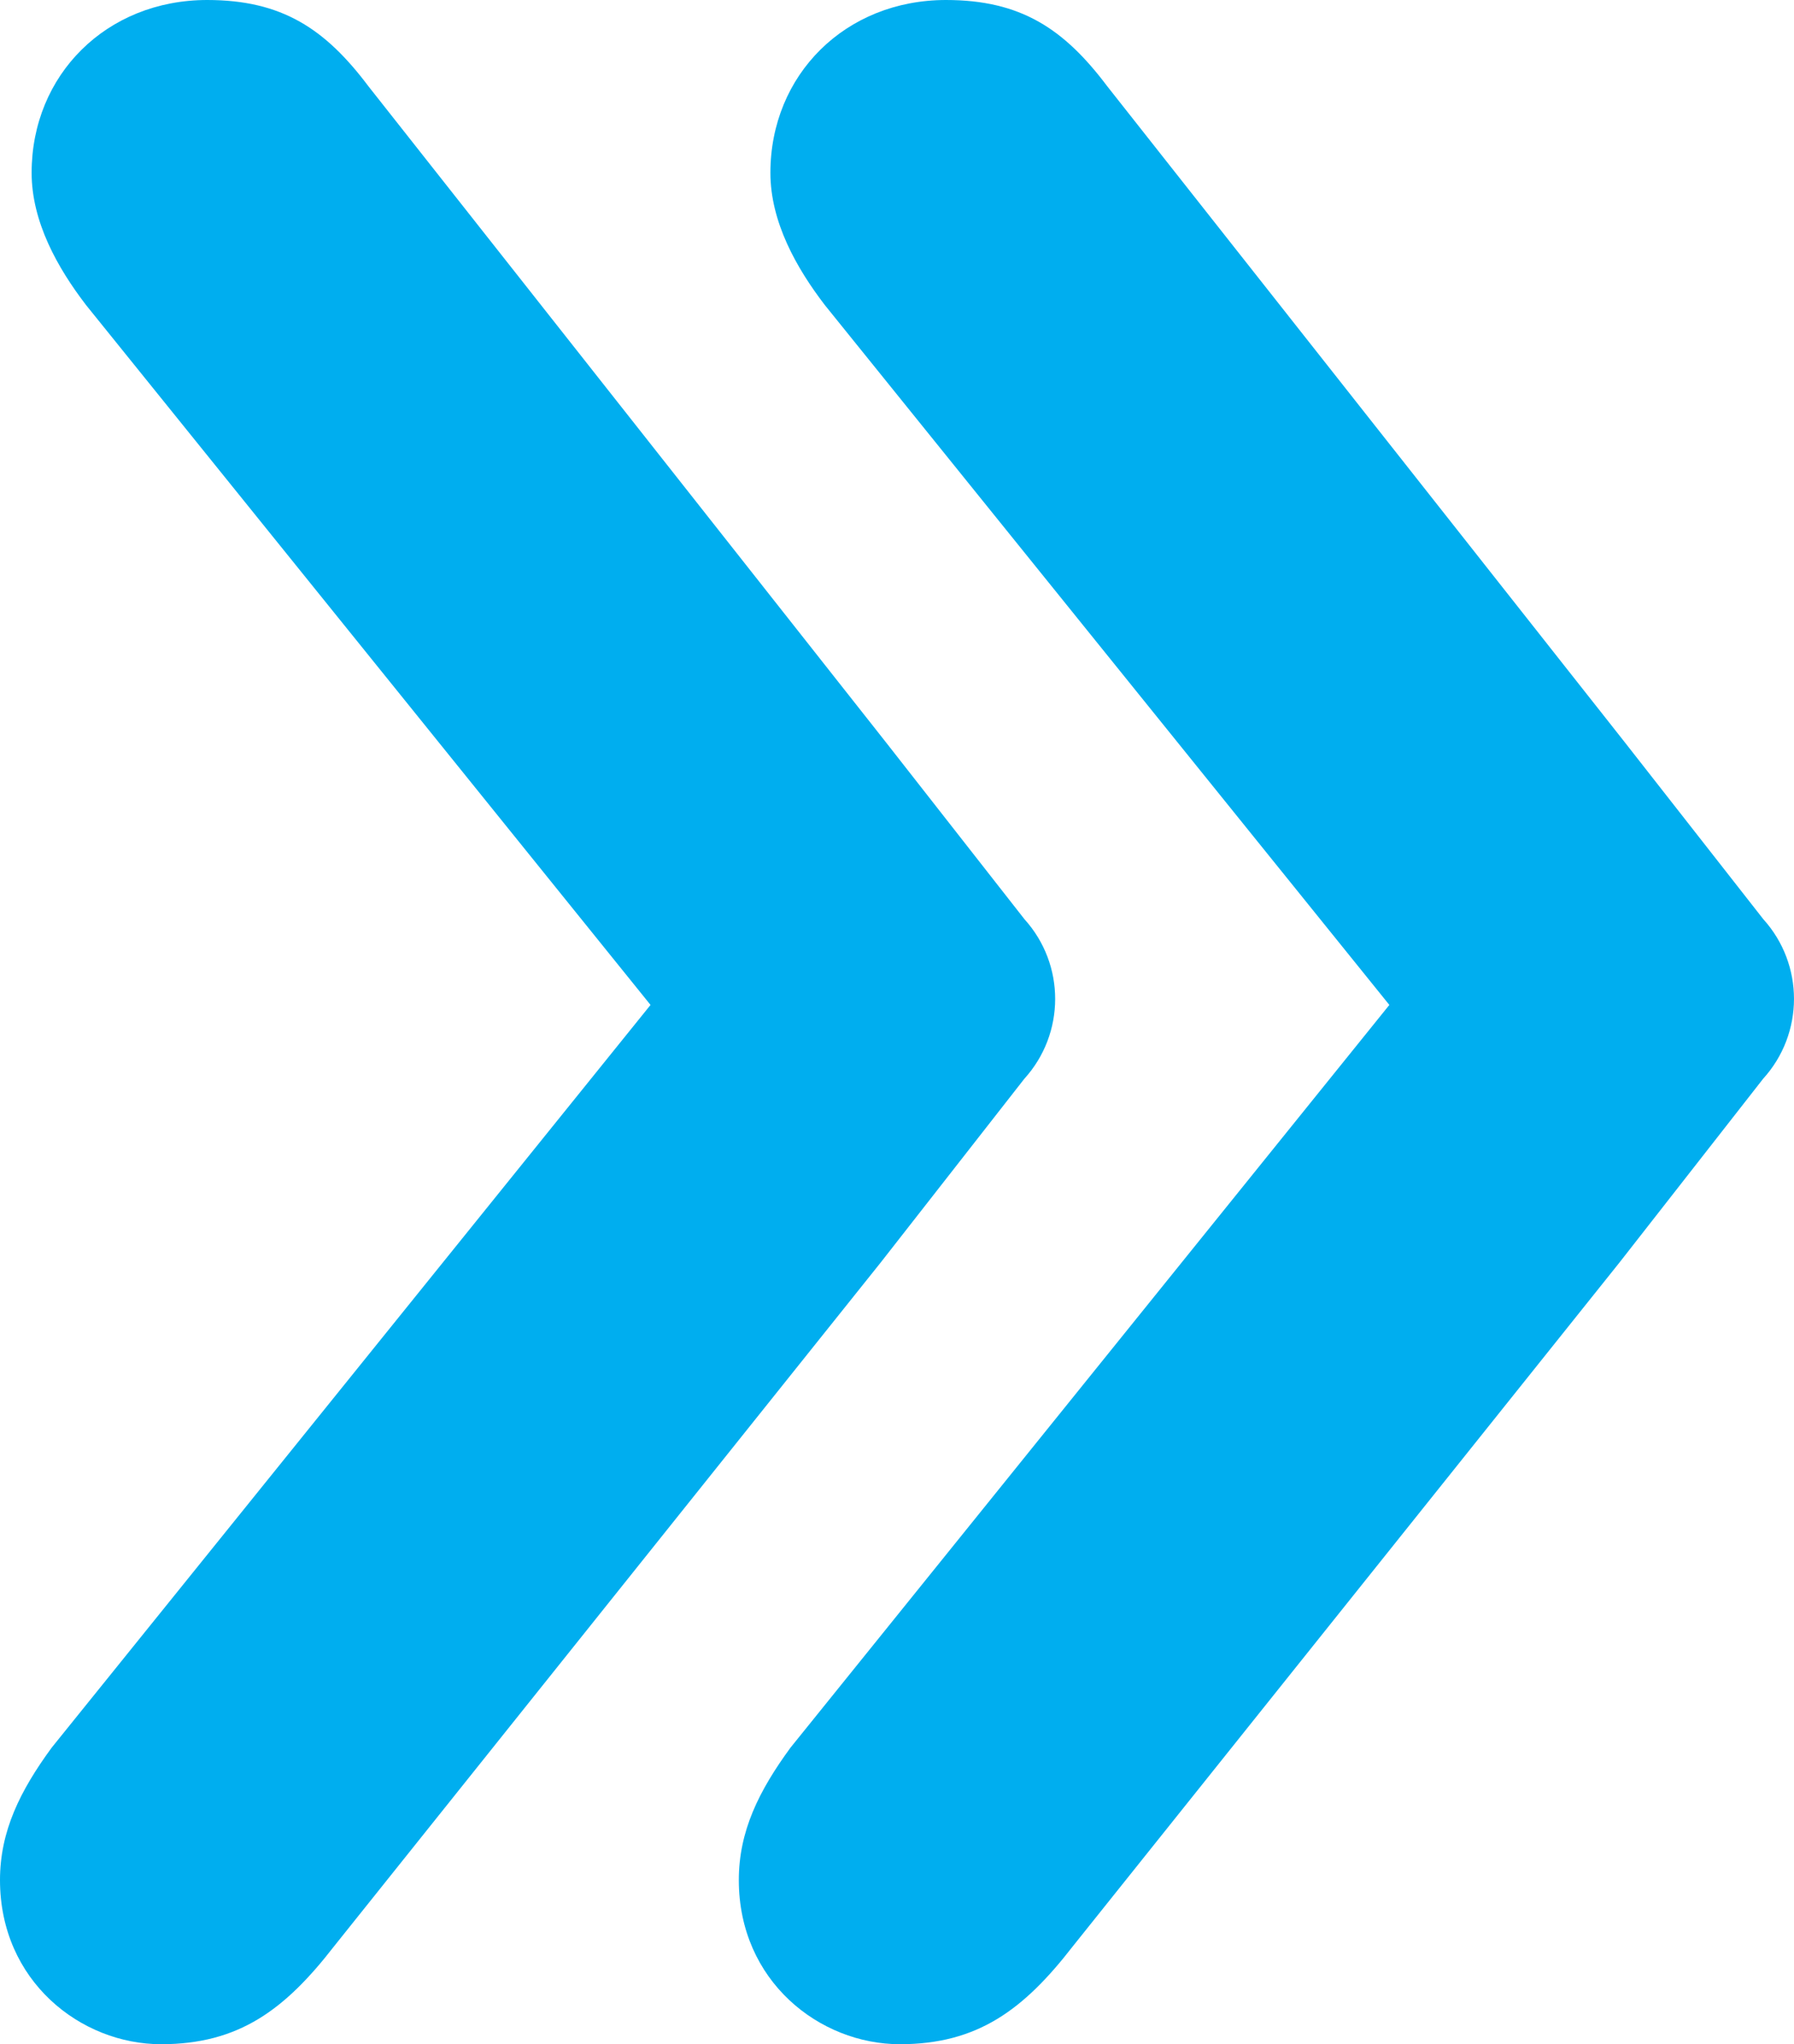
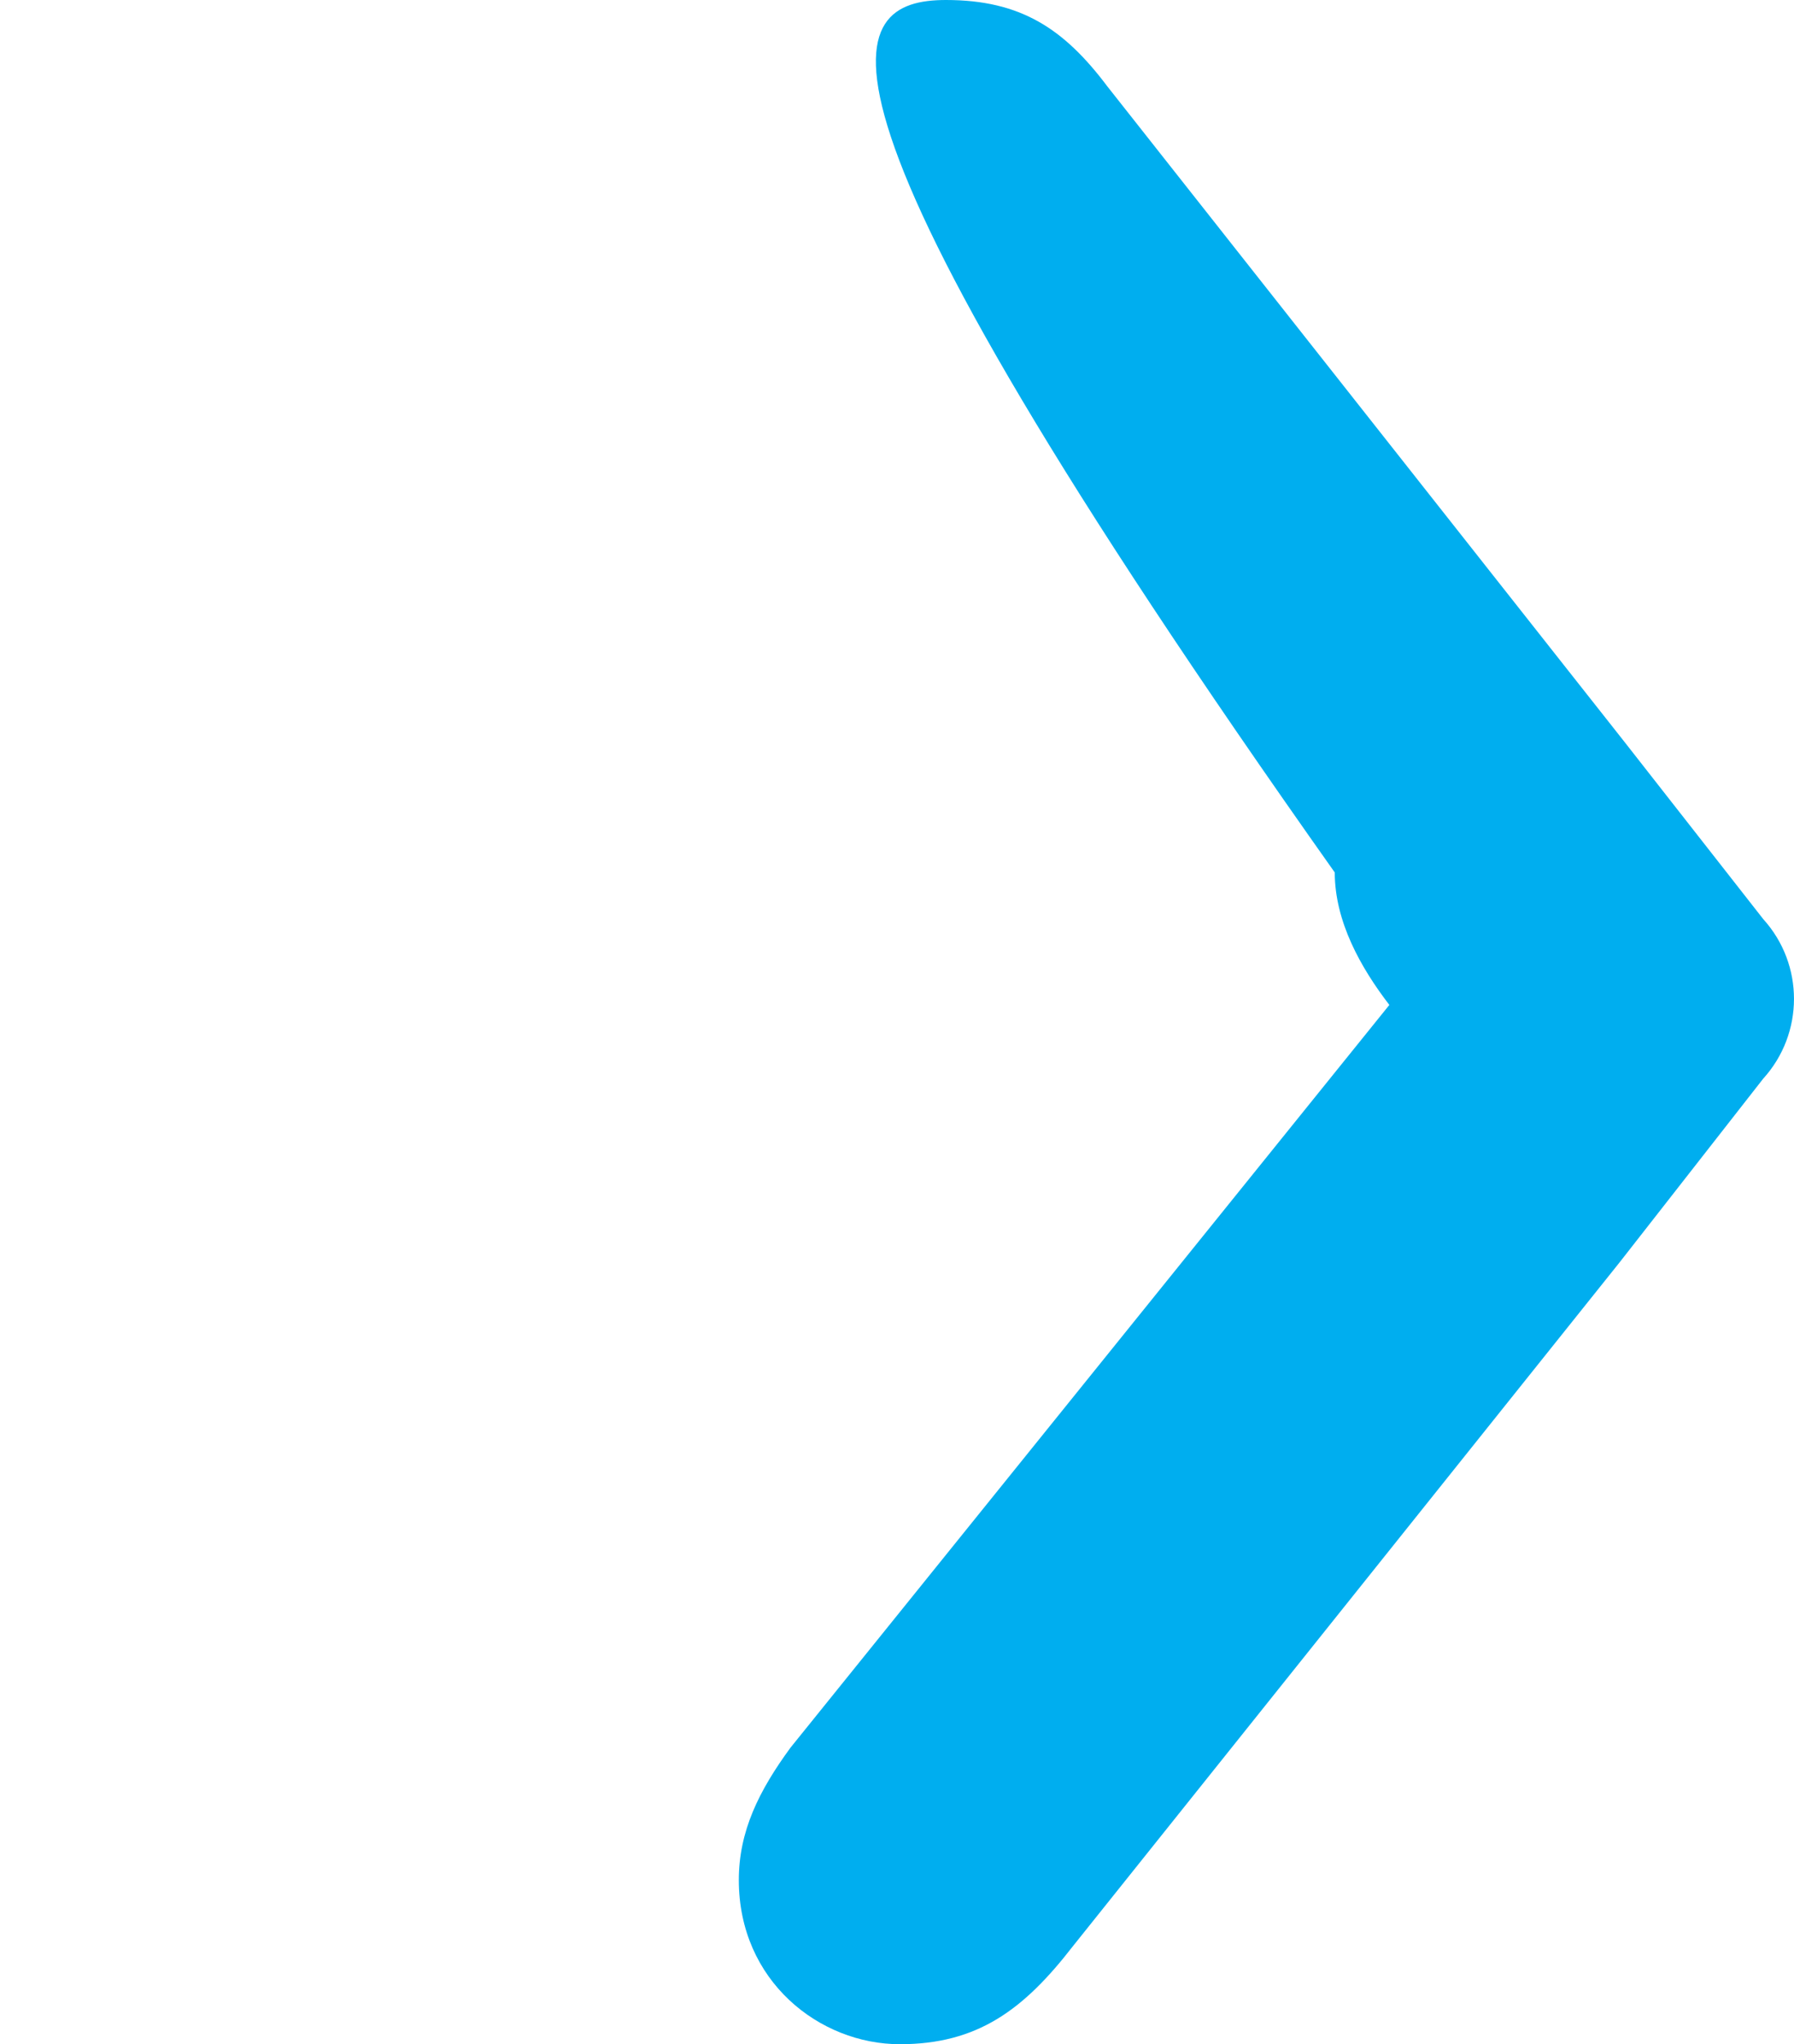
<svg xmlns="http://www.w3.org/2000/svg" version="1.1" x="0px" y="0px" width="36.248px" height="41.298px" viewBox="0 0 36.248 41.298" style="enable-background:new 0 0 36.248 41.298;" xml:space="preserve">
  <style type="text/css">
	.st0{fill:#00AEEF;}
</style>
  <defs>
</defs>
  <g>
-     <path class="st0" d="M1.044,35.307l12.1-15.005L1.742,6.167C1.161,5.411,0.639,4.479,0.639,3.491C0.639,1.512,2.152,0,4.186,0   c1.512,0,2.386,0.583,3.259,1.744L17.89,14.983l2.81,3.588c0.828,0.916,0.826,2.31-0.004,3.224l-2.903,3.713L6.748,39.322   c-0.99,1.278-1.922,1.976-3.493,1.976C1.63,41.298,0,40.02,0,37.983C0,36.995,0.405,36.18,1.044,35.307z" />
-   </g>
+     </g>
  <g>
-     <path class="st0" d="M15.972,35.307l12.1-15.005L16.669,6.167c-0.581-0.756-1.103-1.688-1.103-2.676   C15.567,1.512,17.079,0,19.114,0c1.512,0,2.386,0.583,3.259,1.744l10.445,13.238l2.81,3.588c0.828,0.916,0.826,2.31-0.004,3.224   l-2.903,3.713L21.675,39.322c-0.99,1.278-1.922,1.976-3.493,1.976c-1.625,0-3.254-1.278-3.254-3.315   C14.928,36.995,15.333,36.18,15.972,35.307z" />
+     <path class="st0" d="M15.972,35.307l12.1-15.005c-0.581-0.756-1.103-1.688-1.103-2.676   C15.567,1.512,17.079,0,19.114,0c1.512,0,2.386,0.583,3.259,1.744l10.445,13.238l2.81,3.588c0.828,0.916,0.826,2.31-0.004,3.224   l-2.903,3.713L21.675,39.322c-0.99,1.278-1.922,1.976-3.493,1.976c-1.625,0-3.254-1.278-3.254-3.315   C14.928,36.995,15.333,36.18,15.972,35.307z" />
  </g>
</svg>